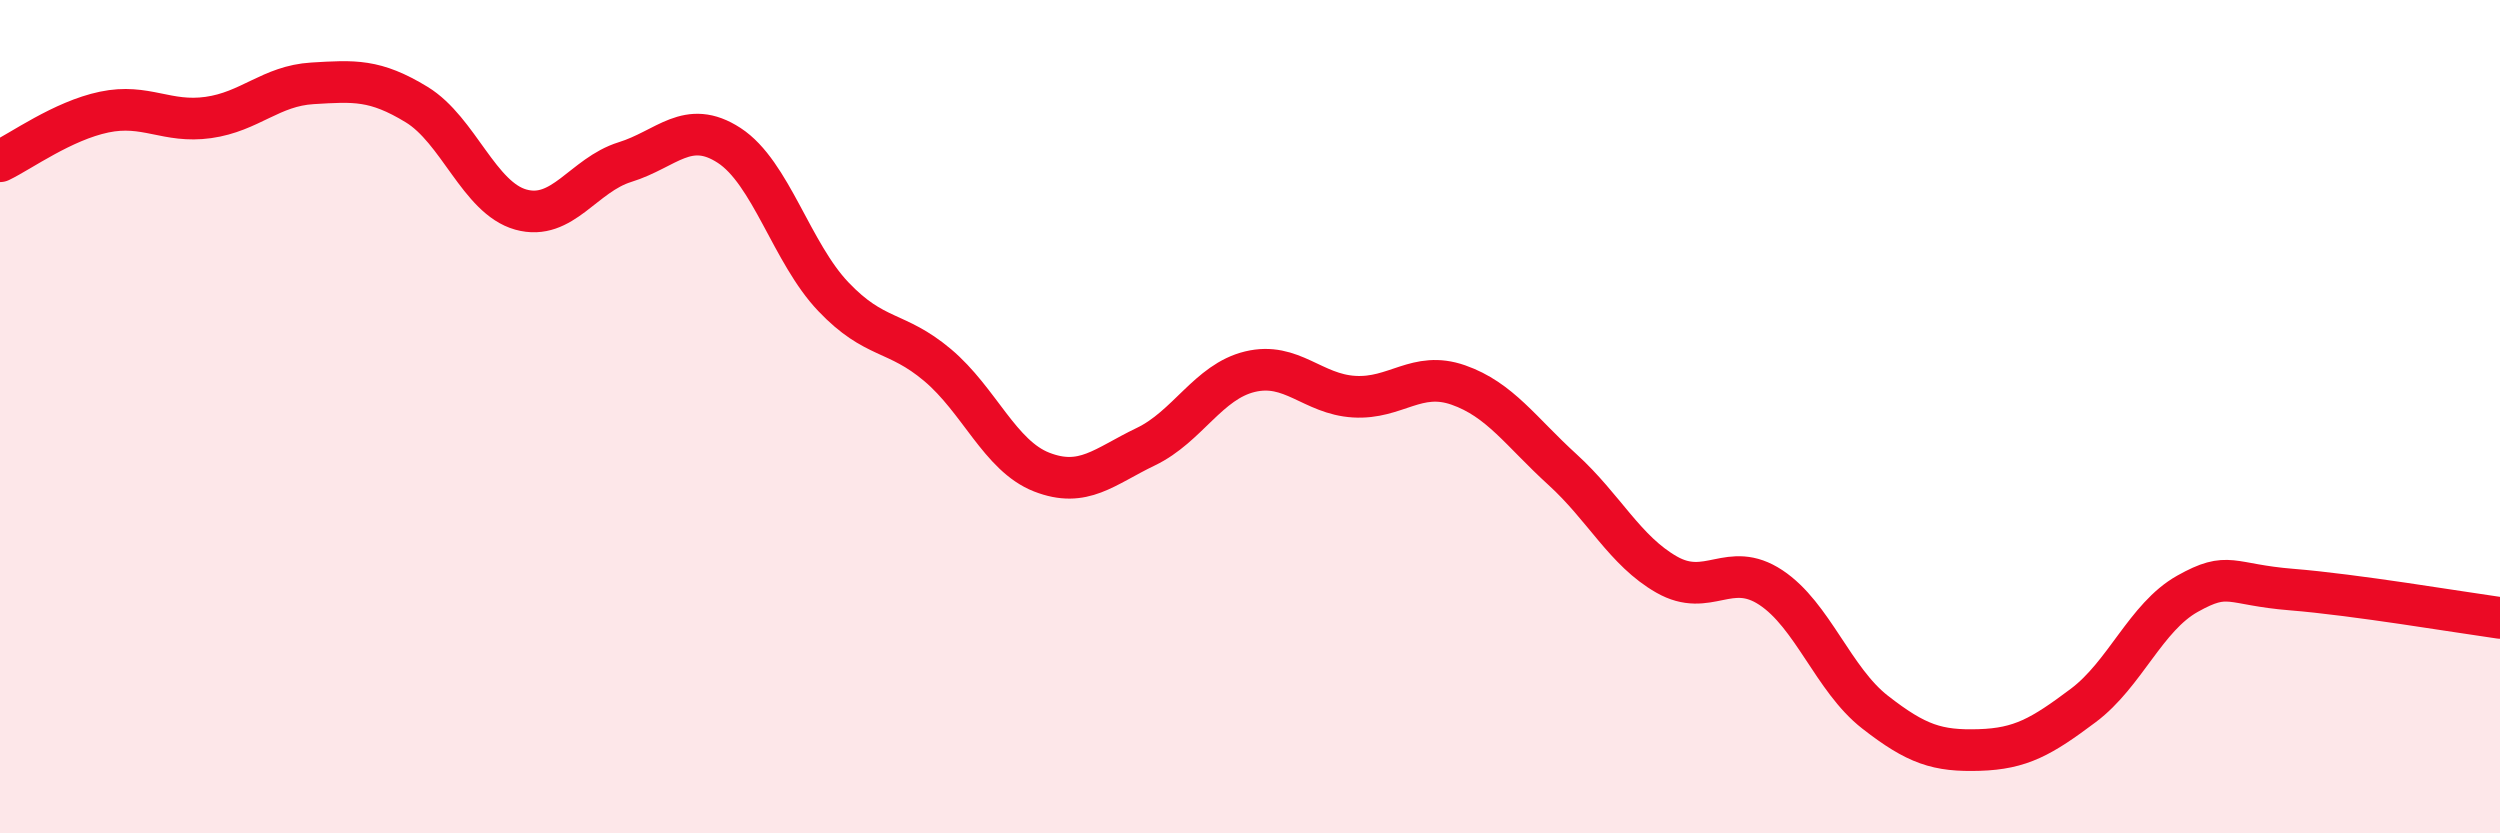
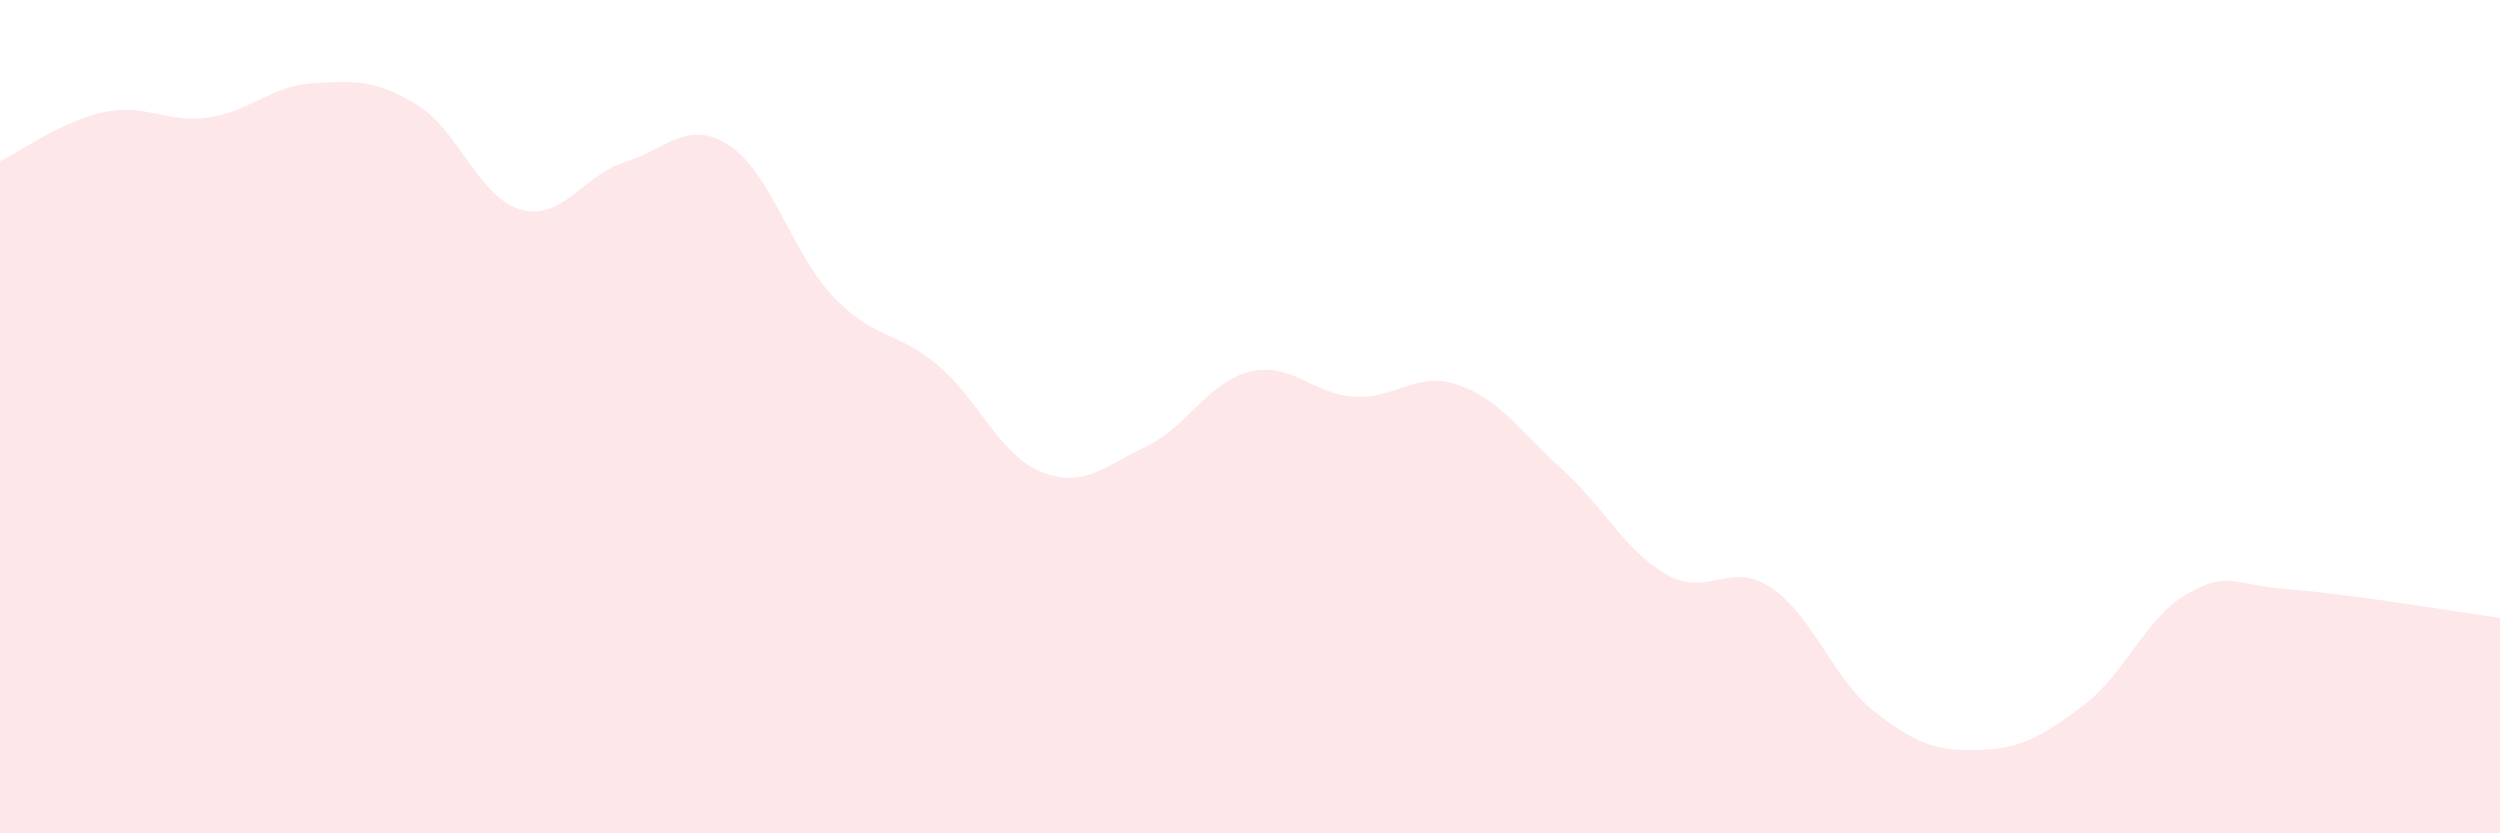
<svg xmlns="http://www.w3.org/2000/svg" width="60" height="20" viewBox="0 0 60 20">
  <path d="M 0,3.87 C 0.5,3.63 1.5,2.9 2.5,2.69 C 3.5,2.48 4,2.96 5,2.82 C 6,2.68 6.5,2.06 7.5,2 C 8.5,1.94 9,1.9 10,2.51 C 11,3.12 11.5,4.75 12.5,5.03 C 13.5,5.31 14,4.2 15,3.89 C 16,3.58 16.5,2.84 17.5,3.49 C 18.5,4.14 19,6.07 20,7.12 C 21,8.17 21.5,7.92 22.5,8.76 C 23.5,9.6 24,10.94 25,11.33 C 26,11.72 26.5,11.2 27.5,10.72 C 28.5,10.24 29,9.16 30,8.92 C 31,8.68 31.5,9.46 32.5,9.52 C 33.5,9.58 34,8.89 35,9.24 C 36,9.59 36.5,10.36 37.5,11.27 C 38.5,12.18 39,13.22 40,13.79 C 41,14.36 41.5,13.44 42.5,14.1 C 43.5,14.76 44,16.31 45,17.09 C 46,17.87 46.5,18.03 47.5,18 C 48.5,17.97 49,17.68 50,16.93 C 51,16.18 51.5,14.81 52.5,14.25 C 53.5,13.69 53.5,14.03 55,14.15 C 56.5,14.27 59,14.69 60,14.83L60 20L0 20Z" fill="#EB0A25" opacity="0.1" stroke-linecap="round" stroke-linejoin="round" />
-   <path d="M 0,3.87 C 0.5,3.63 1.5,2.9 2.5,2.69 C 3.5,2.48 4,2.96 5,2.82 C 6,2.68 6.5,2.06 7.5,2 C 8.5,1.94 9,1.9 10,2.51 C 11,3.12 11.5,4.75 12.5,5.03 C 13.5,5.31 14,4.2 15,3.89 C 16,3.58 16.5,2.84 17.5,3.49 C 18.5,4.14 19,6.07 20,7.12 C 21,8.17 21.5,7.92 22.5,8.76 C 23.5,9.6 24,10.94 25,11.33 C 26,11.72 26.5,11.2 27.5,10.72 C 28.5,10.24 29,9.16 30,8.92 C 31,8.68 31.5,9.46 32.5,9.52 C 33.5,9.58 34,8.89 35,9.24 C 36,9.59 36.5,10.36 37.5,11.27 C 38.5,12.18 39,13.22 40,13.79 C 41,14.36 41.5,13.44 42.5,14.1 C 43.5,14.76 44,16.31 45,17.09 C 46,17.87 46.5,18.03 47.5,18 C 48.5,17.97 49,17.68 50,16.93 C 51,16.18 51.5,14.81 52.5,14.25 C 53.5,13.69 53.5,14.03 55,14.15 C 56.5,14.27 59,14.69 60,14.83" stroke="#EB0A25" stroke-width="1" fill="none" stroke-linecap="round" stroke-linejoin="round" />
</svg>